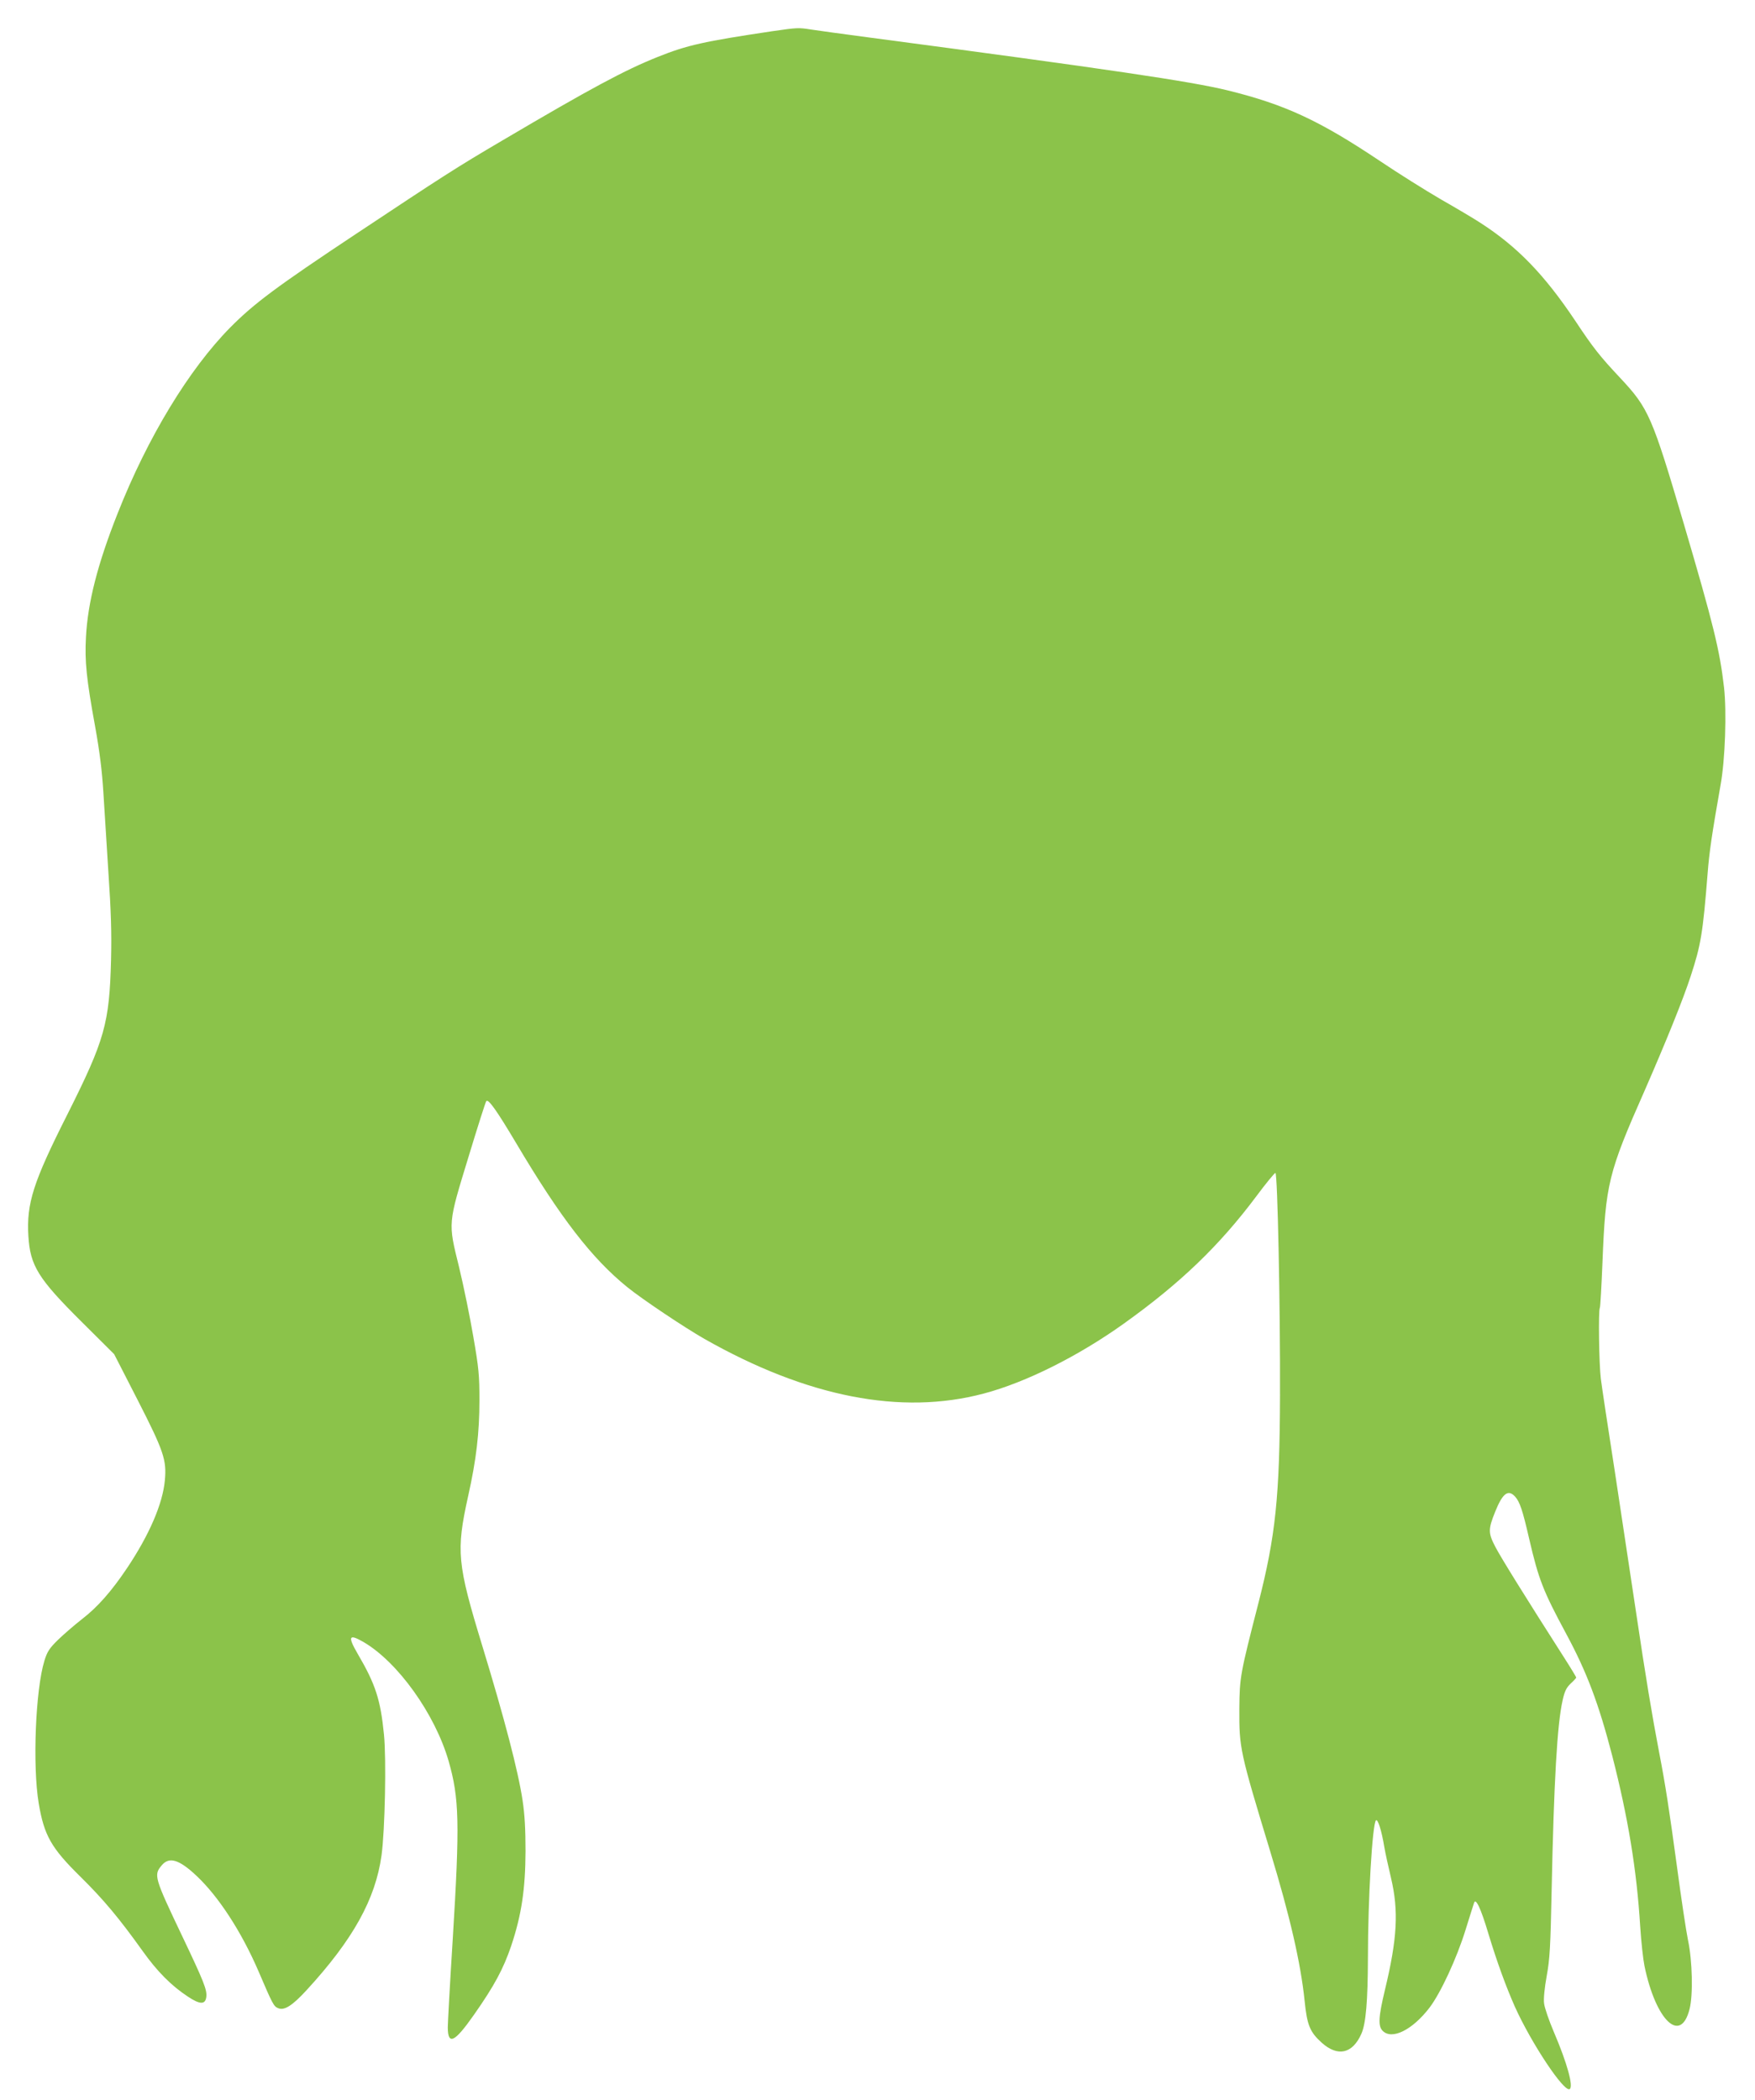
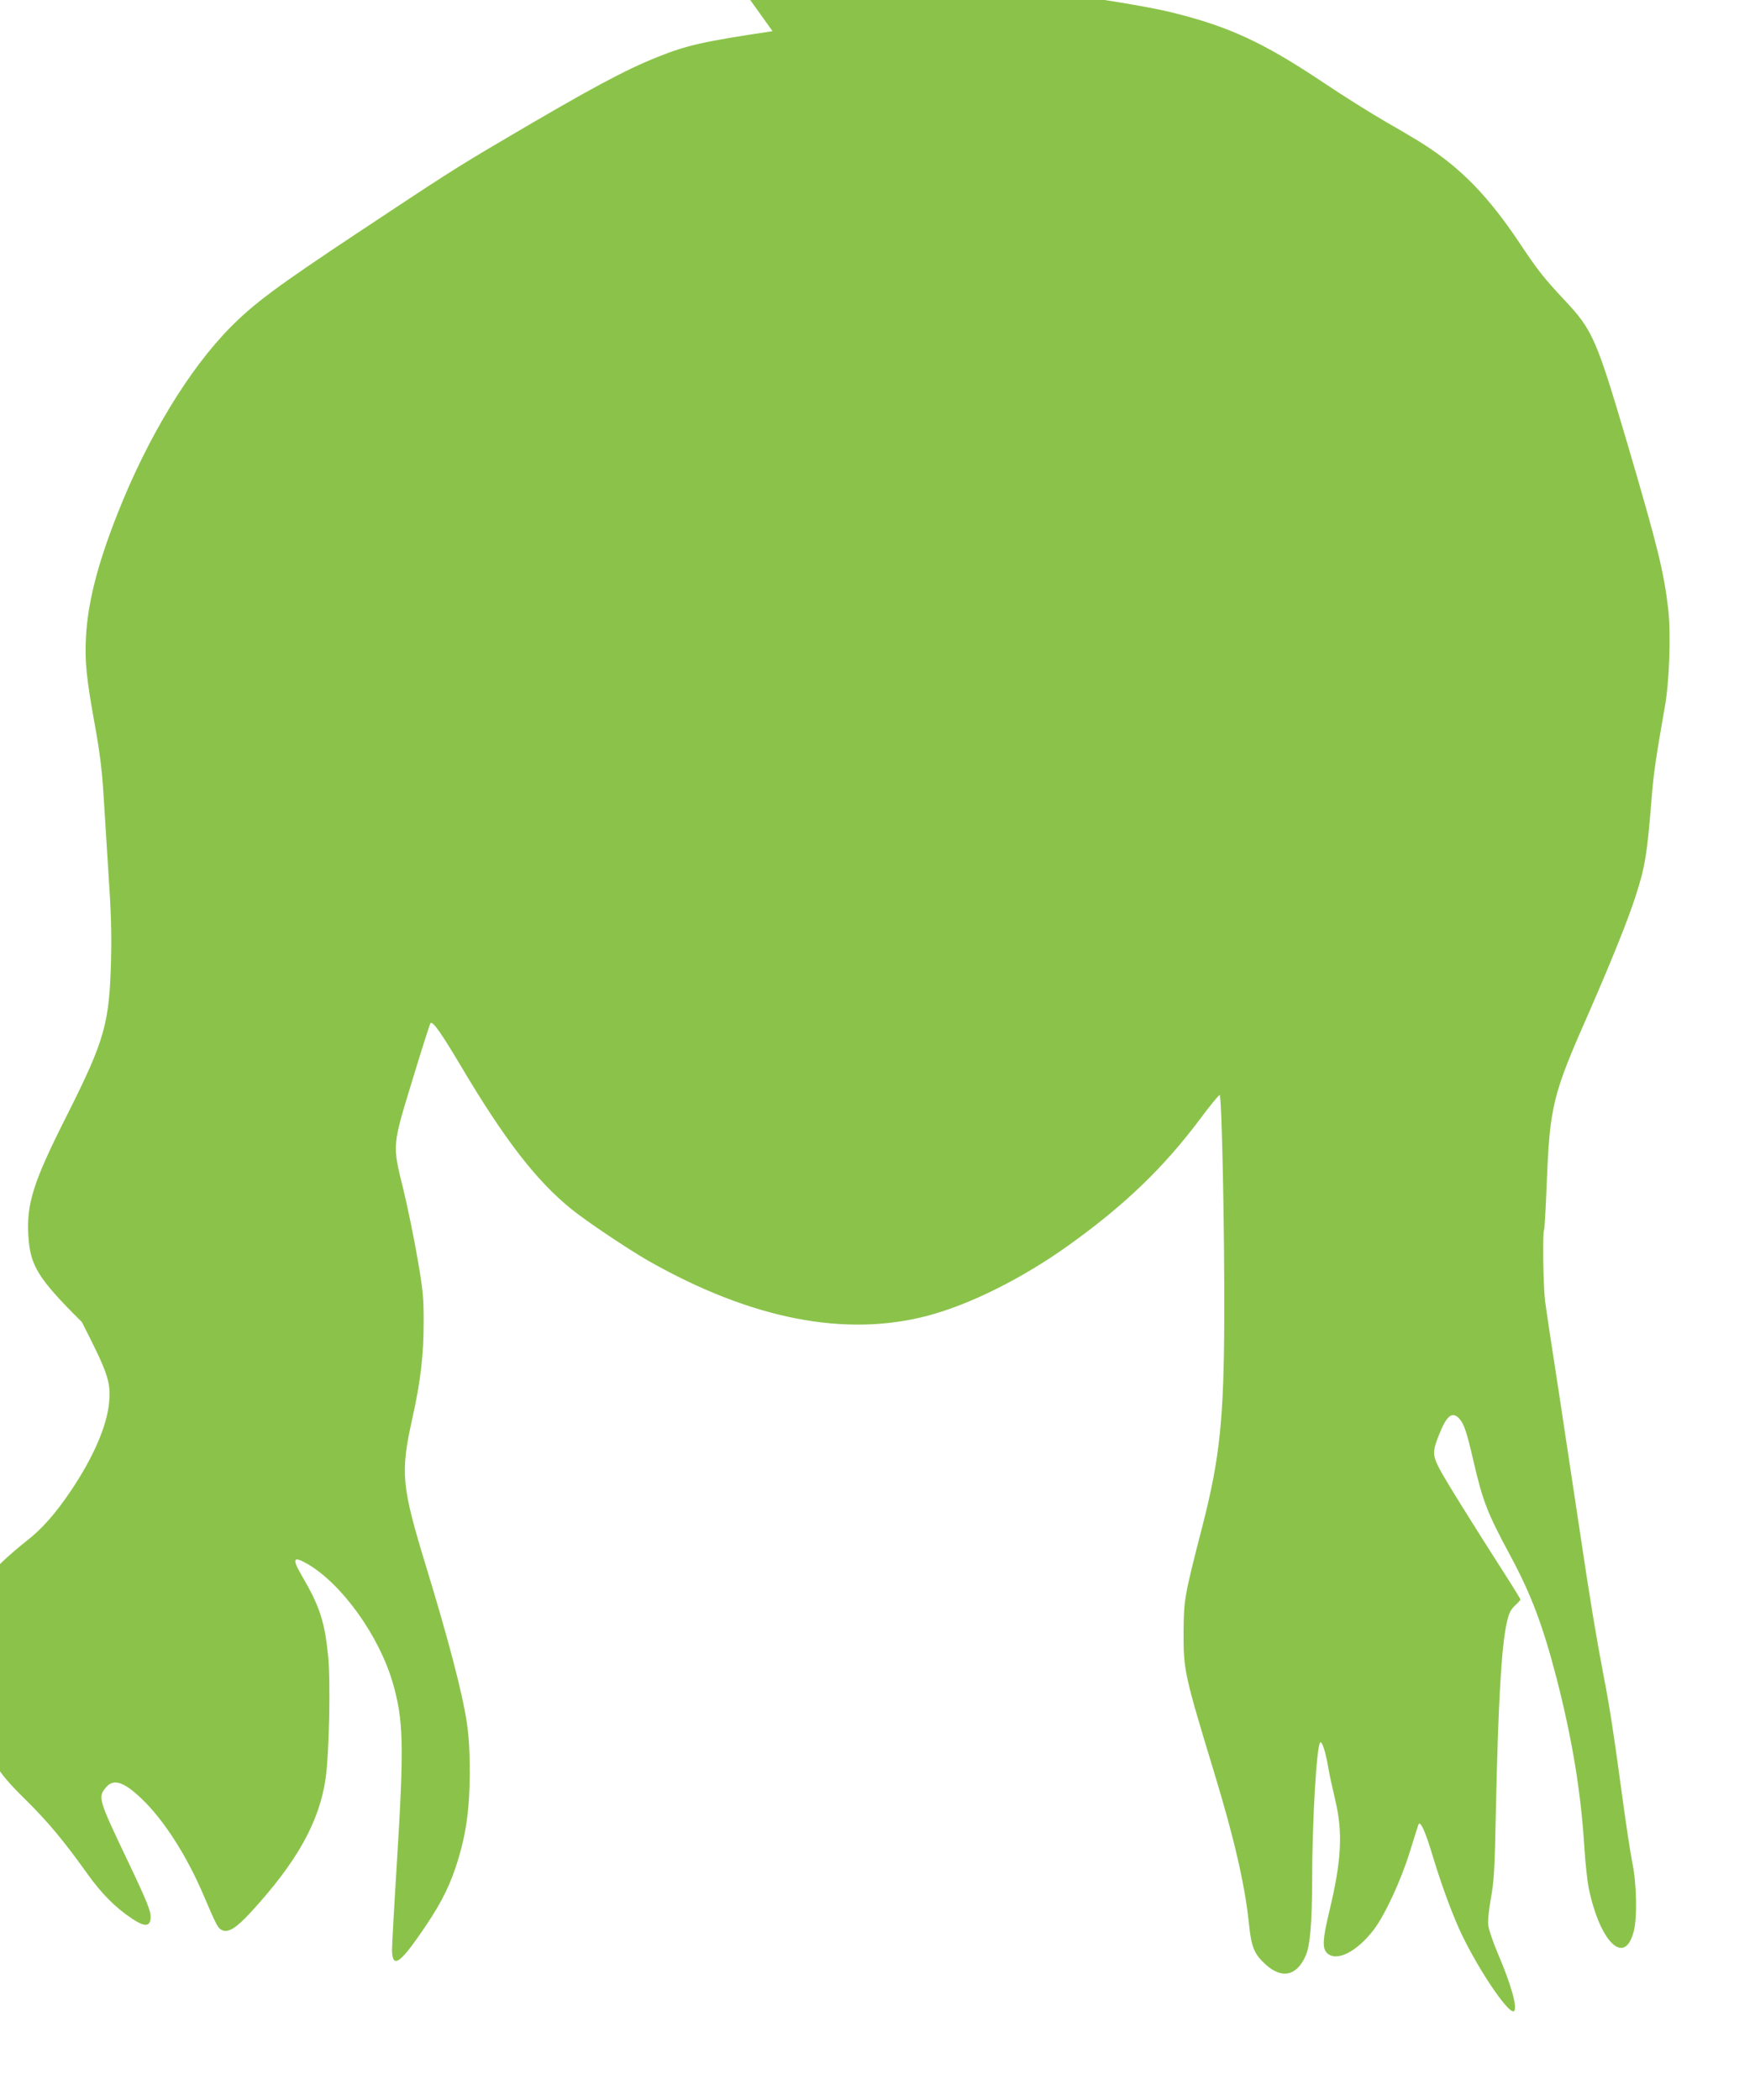
<svg xmlns="http://www.w3.org/2000/svg" version="1.0" width="1070pt" height="1280pt" viewBox="0 0 1070 1280" preserveAspectRatio="xMidYMid meet">
  <g transform="translate(0,1280) scale(0.1,-0.1)" fill="#8bc34a" stroke="none">
-     <path d="M4710 12610 c-421 -63 -520 -85 -700 -157 -200 -80 -406 -190 -950 -511 -276 -162 -367 -221 -885 -565 -490 -325 -626 -427 -770 -572 -252 -255 -505 -671 -688 -1135 -122 -308 -182 -543 -193 -755 -8 -146 3 -254 56 -544 28 -155 42 -271 50 -398 6 -98 20 -320 31 -493 16 -234 20 -370 16 -530 -10 -390 -38 -489 -267 -945 -208 -412 -249 -541 -237 -740 11 -181 59 -259 326 -524 l197 -196 143 -279 c159 -311 178 -366 166 -491 -13 -142 -95 -332 -231 -535 -94 -140 -179 -237 -274 -310 -46 -36 -112 -93 -146 -126 -53 -52 -66 -72 -83 -127 -55 -178 -73 -643 -35 -870 33 -196 76 -272 254 -447 142 -140 237 -254 380 -454 89 -125 175 -211 275 -277 75 -50 108 -50 113 0 4 42 -15 91 -146 366 -172 361 -176 375 -126 434 45 54 106 36 211 -63 135 -126 276 -343 380 -585 85 -199 92 -211 117 -222 38 -18 88 14 176 110 283 308 419 554 456 820 21 151 30 587 15 737 -21 212 -51 306 -160 492 -62 107 -55 124 34 73 210 -122 437 -439 520 -726 65 -227 69 -376 25 -1090 -17 -269 -30 -510 -30 -535 1 -110 42 -90 159 77 125 178 180 281 228 422 63 189 86 345 87 576 0 134 -5 225 -18 310 -27 180 -111 501 -245 940 -154 504 -161 579 -87 914 50 223 69 387 69 586 0 151 -4 195 -37 385 -20 118 -59 309 -87 425 -68 276 -69 259 59 678 55 181 103 332 107 335 13 14 65 -60 181 -255 271 -457 463 -705 678 -879 91 -74 350 -247 471 -316 626 -355 1199 -467 1703 -333 257 68 576 228 852 425 346 247 585 477 810 778 58 78 110 141 116 142 13 0 30 -819 28 -1360 -2 -613 -27 -853 -131 -1260 -112 -436 -115 -452 -117 -645 -1 -242 3 -261 188 -870 120 -394 186 -680 210 -912 15 -148 32 -190 104 -255 98 -88 188 -68 242 54 28 63 39 199 40 463 0 357 27 816 49 838 11 11 34 -60 51 -163 6 -36 25 -121 41 -189 47 -199 38 -369 -37 -680 -40 -167 -43 -222 -14 -251 57 -57 182 6 286 142 68 90 165 299 219 473 26 83 49 157 52 165 10 33 41 -32 87 -186 54 -178 108 -325 162 -447 101 -224 300 -523 334 -502 24 15 -15 158 -96 347 -30 70 -57 149 -60 175 -4 29 3 95 16 168 19 103 23 178 30 520 14 669 34 1015 67 1160 12 55 23 77 49 102 19 17 34 34 34 37 0 3 -35 61 -78 128 -229 358 -380 601 -415 668 -44 85 -45 106 -1 215 45 112 79 138 121 92 29 -32 46 -83 86 -257 58 -250 85 -318 226 -580 126 -234 198 -425 281 -745 96 -375 149 -694 170 -1039 6 -93 18 -201 26 -240 69 -334 221 -479 275 -263 22 85 17 294 -9 417 -12 58 -42 258 -67 445 -49 361 -71 503 -110 705 -42 219 -83 465 -140 850 -31 206 -89 591 -129 855 -41 264 -80 521 -86 570 -11 87 -16 417 -6 433 3 5 10 129 16 278 19 477 35 544 258 1048 128 293 234 554 280 696 62 189 74 261 103 625 10 130 26 239 79 540 28 153 38 447 21 595 -26 226 -64 382 -246 1000 -192 651 -214 701 -384 883 -127 135 -168 187 -278 353 -189 282 -353 451 -578 596 -38 25 -146 89 -239 142 -93 54 -262 160 -375 236 -368 246 -577 343 -926 429 -225 55 -725 129 -2175 321 -168 22 -332 45 -365 50 -76 12 -83 12 -235 -10z" />
+     <path d="M4710 12610 c-421 -63 -520 -85 -700 -157 -200 -80 -406 -190 -950 -511 -276 -162 -367 -221 -885 -565 -490 -325 -626 -427 -770 -572 -252 -255 -505 -671 -688 -1135 -122 -308 -182 -543 -193 -755 -8 -146 3 -254 56 -544 28 -155 42 -271 50 -398 6 -98 20 -320 31 -493 16 -234 20 -370 16 -530 -10 -390 -38 -489 -267 -945 -208 -412 -249 -541 -237 -740 11 -181 59 -259 326 -524 c159 -311 178 -366 166 -491 -13 -142 -95 -332 -231 -535 -94 -140 -179 -237 -274 -310 -46 -36 -112 -93 -146 -126 -53 -52 -66 -72 -83 -127 -55 -178 -73 -643 -35 -870 33 -196 76 -272 254 -447 142 -140 237 -254 380 -454 89 -125 175 -211 275 -277 75 -50 108 -50 113 0 4 42 -15 91 -146 366 -172 361 -176 375 -126 434 45 54 106 36 211 -63 135 -126 276 -343 380 -585 85 -199 92 -211 117 -222 38 -18 88 14 176 110 283 308 419 554 456 820 21 151 30 587 15 737 -21 212 -51 306 -160 492 -62 107 -55 124 34 73 210 -122 437 -439 520 -726 65 -227 69 -376 25 -1090 -17 -269 -30 -510 -30 -535 1 -110 42 -90 159 77 125 178 180 281 228 422 63 189 86 345 87 576 0 134 -5 225 -18 310 -27 180 -111 501 -245 940 -154 504 -161 579 -87 914 50 223 69 387 69 586 0 151 -4 195 -37 385 -20 118 -59 309 -87 425 -68 276 -69 259 59 678 55 181 103 332 107 335 13 14 65 -60 181 -255 271 -457 463 -705 678 -879 91 -74 350 -247 471 -316 626 -355 1199 -467 1703 -333 257 68 576 228 852 425 346 247 585 477 810 778 58 78 110 141 116 142 13 0 30 -819 28 -1360 -2 -613 -27 -853 -131 -1260 -112 -436 -115 -452 -117 -645 -1 -242 3 -261 188 -870 120 -394 186 -680 210 -912 15 -148 32 -190 104 -255 98 -88 188 -68 242 54 28 63 39 199 40 463 0 357 27 816 49 838 11 11 34 -60 51 -163 6 -36 25 -121 41 -189 47 -199 38 -369 -37 -680 -40 -167 -43 -222 -14 -251 57 -57 182 6 286 142 68 90 165 299 219 473 26 83 49 157 52 165 10 33 41 -32 87 -186 54 -178 108 -325 162 -447 101 -224 300 -523 334 -502 24 15 -15 158 -96 347 -30 70 -57 149 -60 175 -4 29 3 95 16 168 19 103 23 178 30 520 14 669 34 1015 67 1160 12 55 23 77 49 102 19 17 34 34 34 37 0 3 -35 61 -78 128 -229 358 -380 601 -415 668 -44 85 -45 106 -1 215 45 112 79 138 121 92 29 -32 46 -83 86 -257 58 -250 85 -318 226 -580 126 -234 198 -425 281 -745 96 -375 149 -694 170 -1039 6 -93 18 -201 26 -240 69 -334 221 -479 275 -263 22 85 17 294 -9 417 -12 58 -42 258 -67 445 -49 361 -71 503 -110 705 -42 219 -83 465 -140 850 -31 206 -89 591 -129 855 -41 264 -80 521 -86 570 -11 87 -16 417 -6 433 3 5 10 129 16 278 19 477 35 544 258 1048 128 293 234 554 280 696 62 189 74 261 103 625 10 130 26 239 79 540 28 153 38 447 21 595 -26 226 -64 382 -246 1000 -192 651 -214 701 -384 883 -127 135 -168 187 -278 353 -189 282 -353 451 -578 596 -38 25 -146 89 -239 142 -93 54 -262 160 -375 236 -368 246 -577 343 -926 429 -225 55 -725 129 -2175 321 -168 22 -332 45 -365 50 -76 12 -83 12 -235 -10z" />
  </g>
</svg>